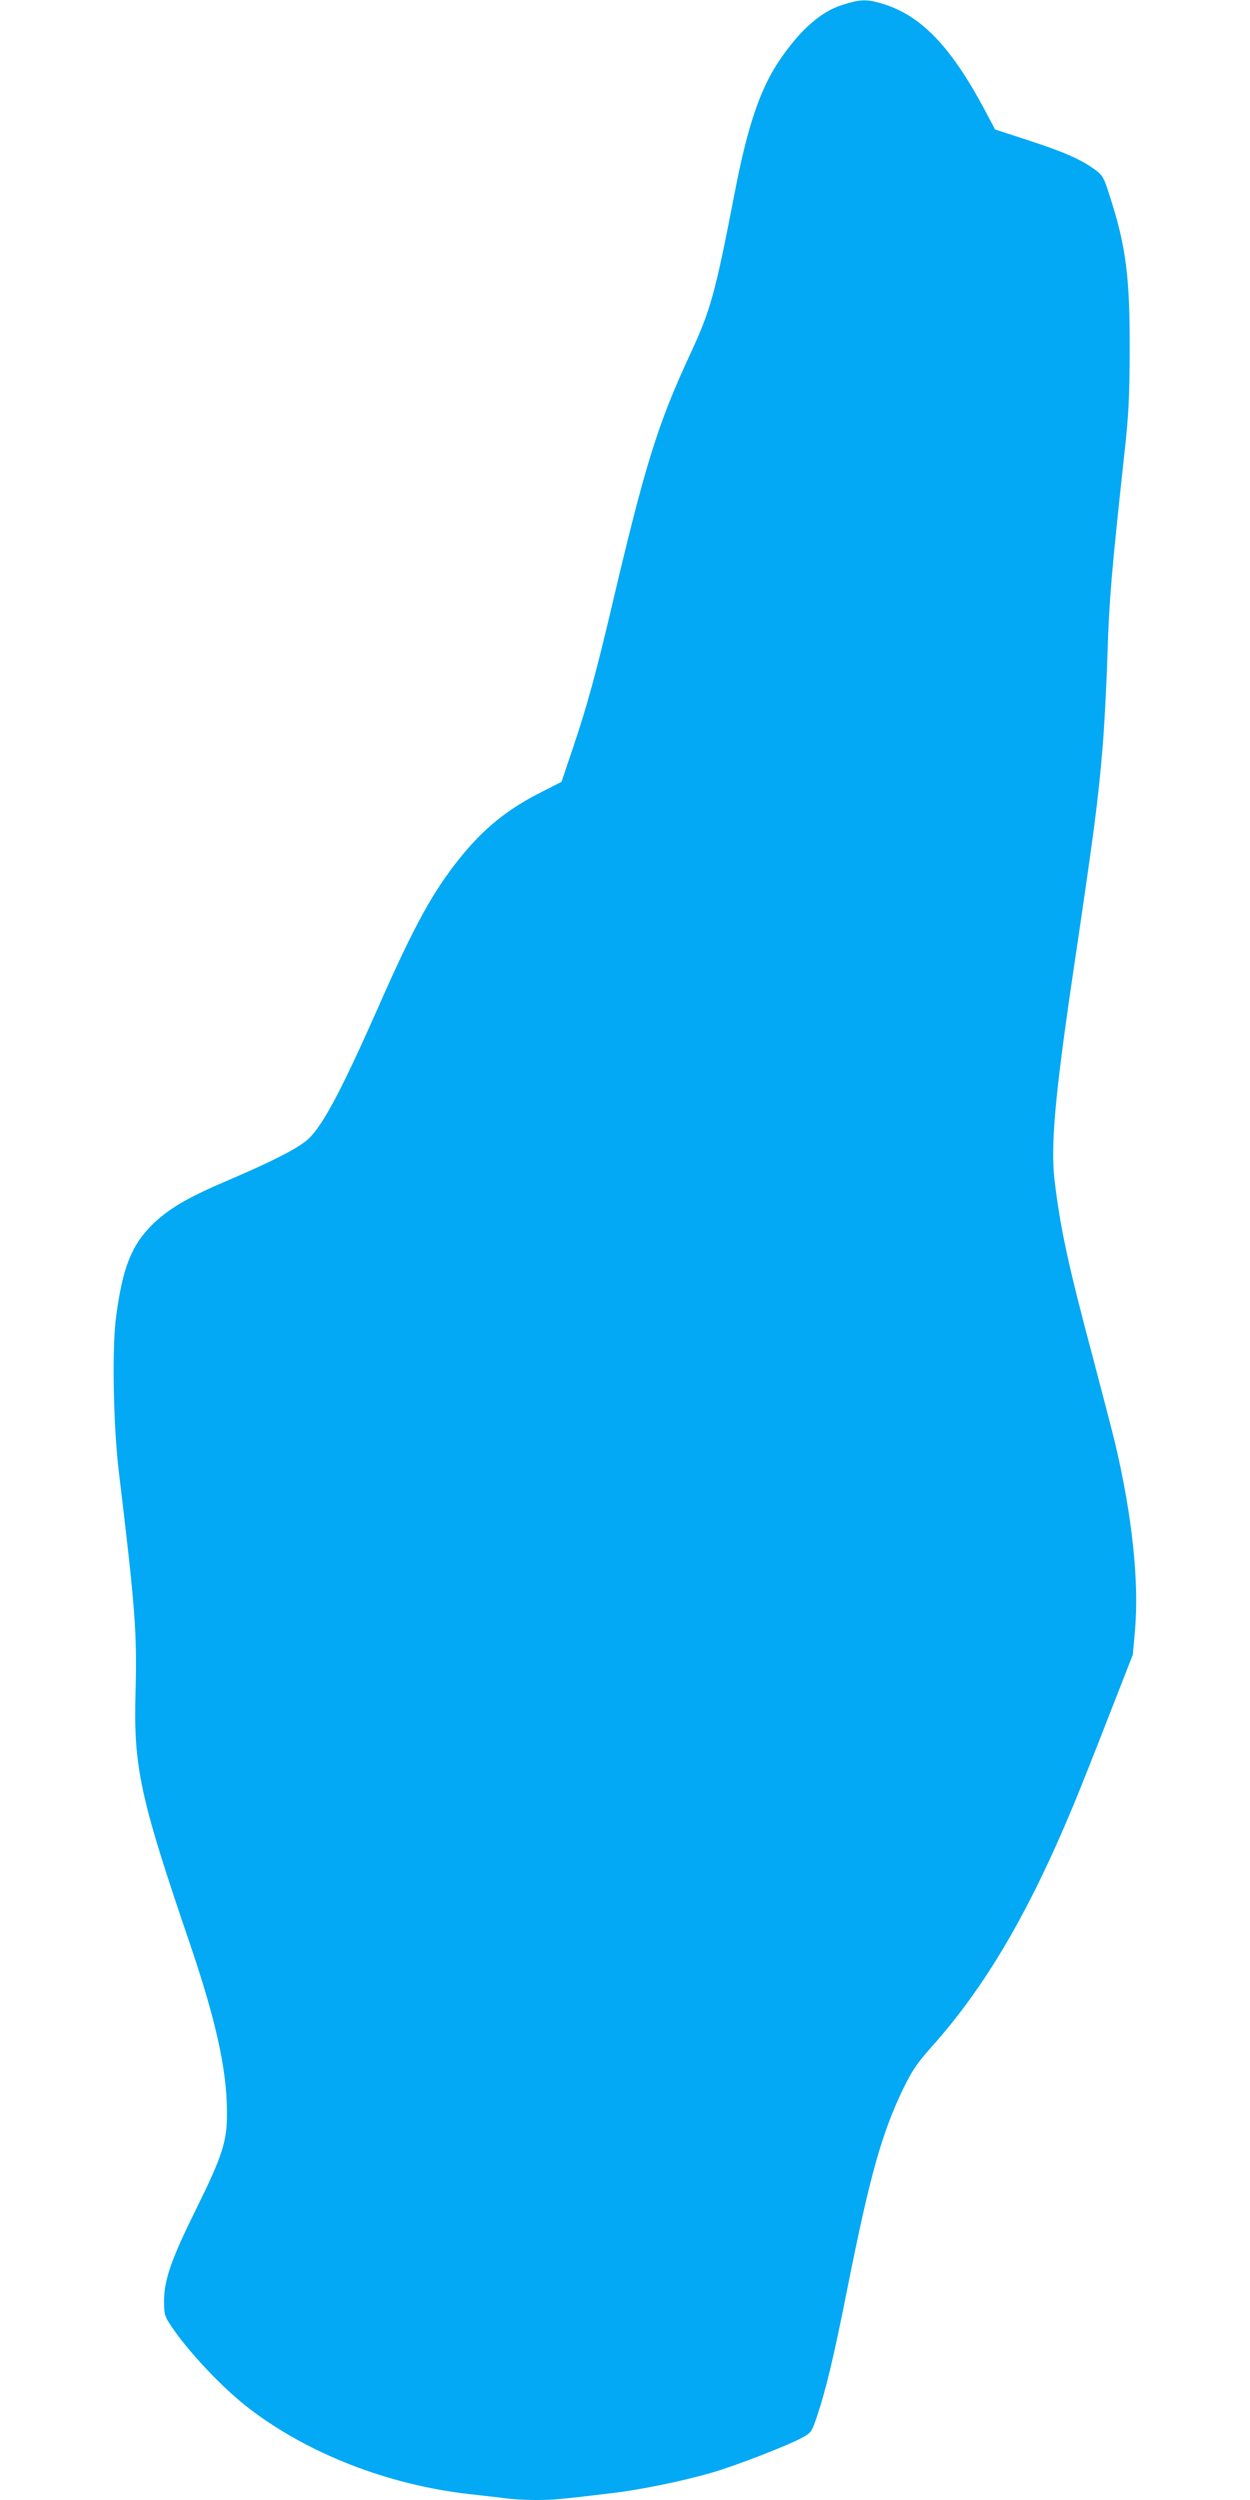
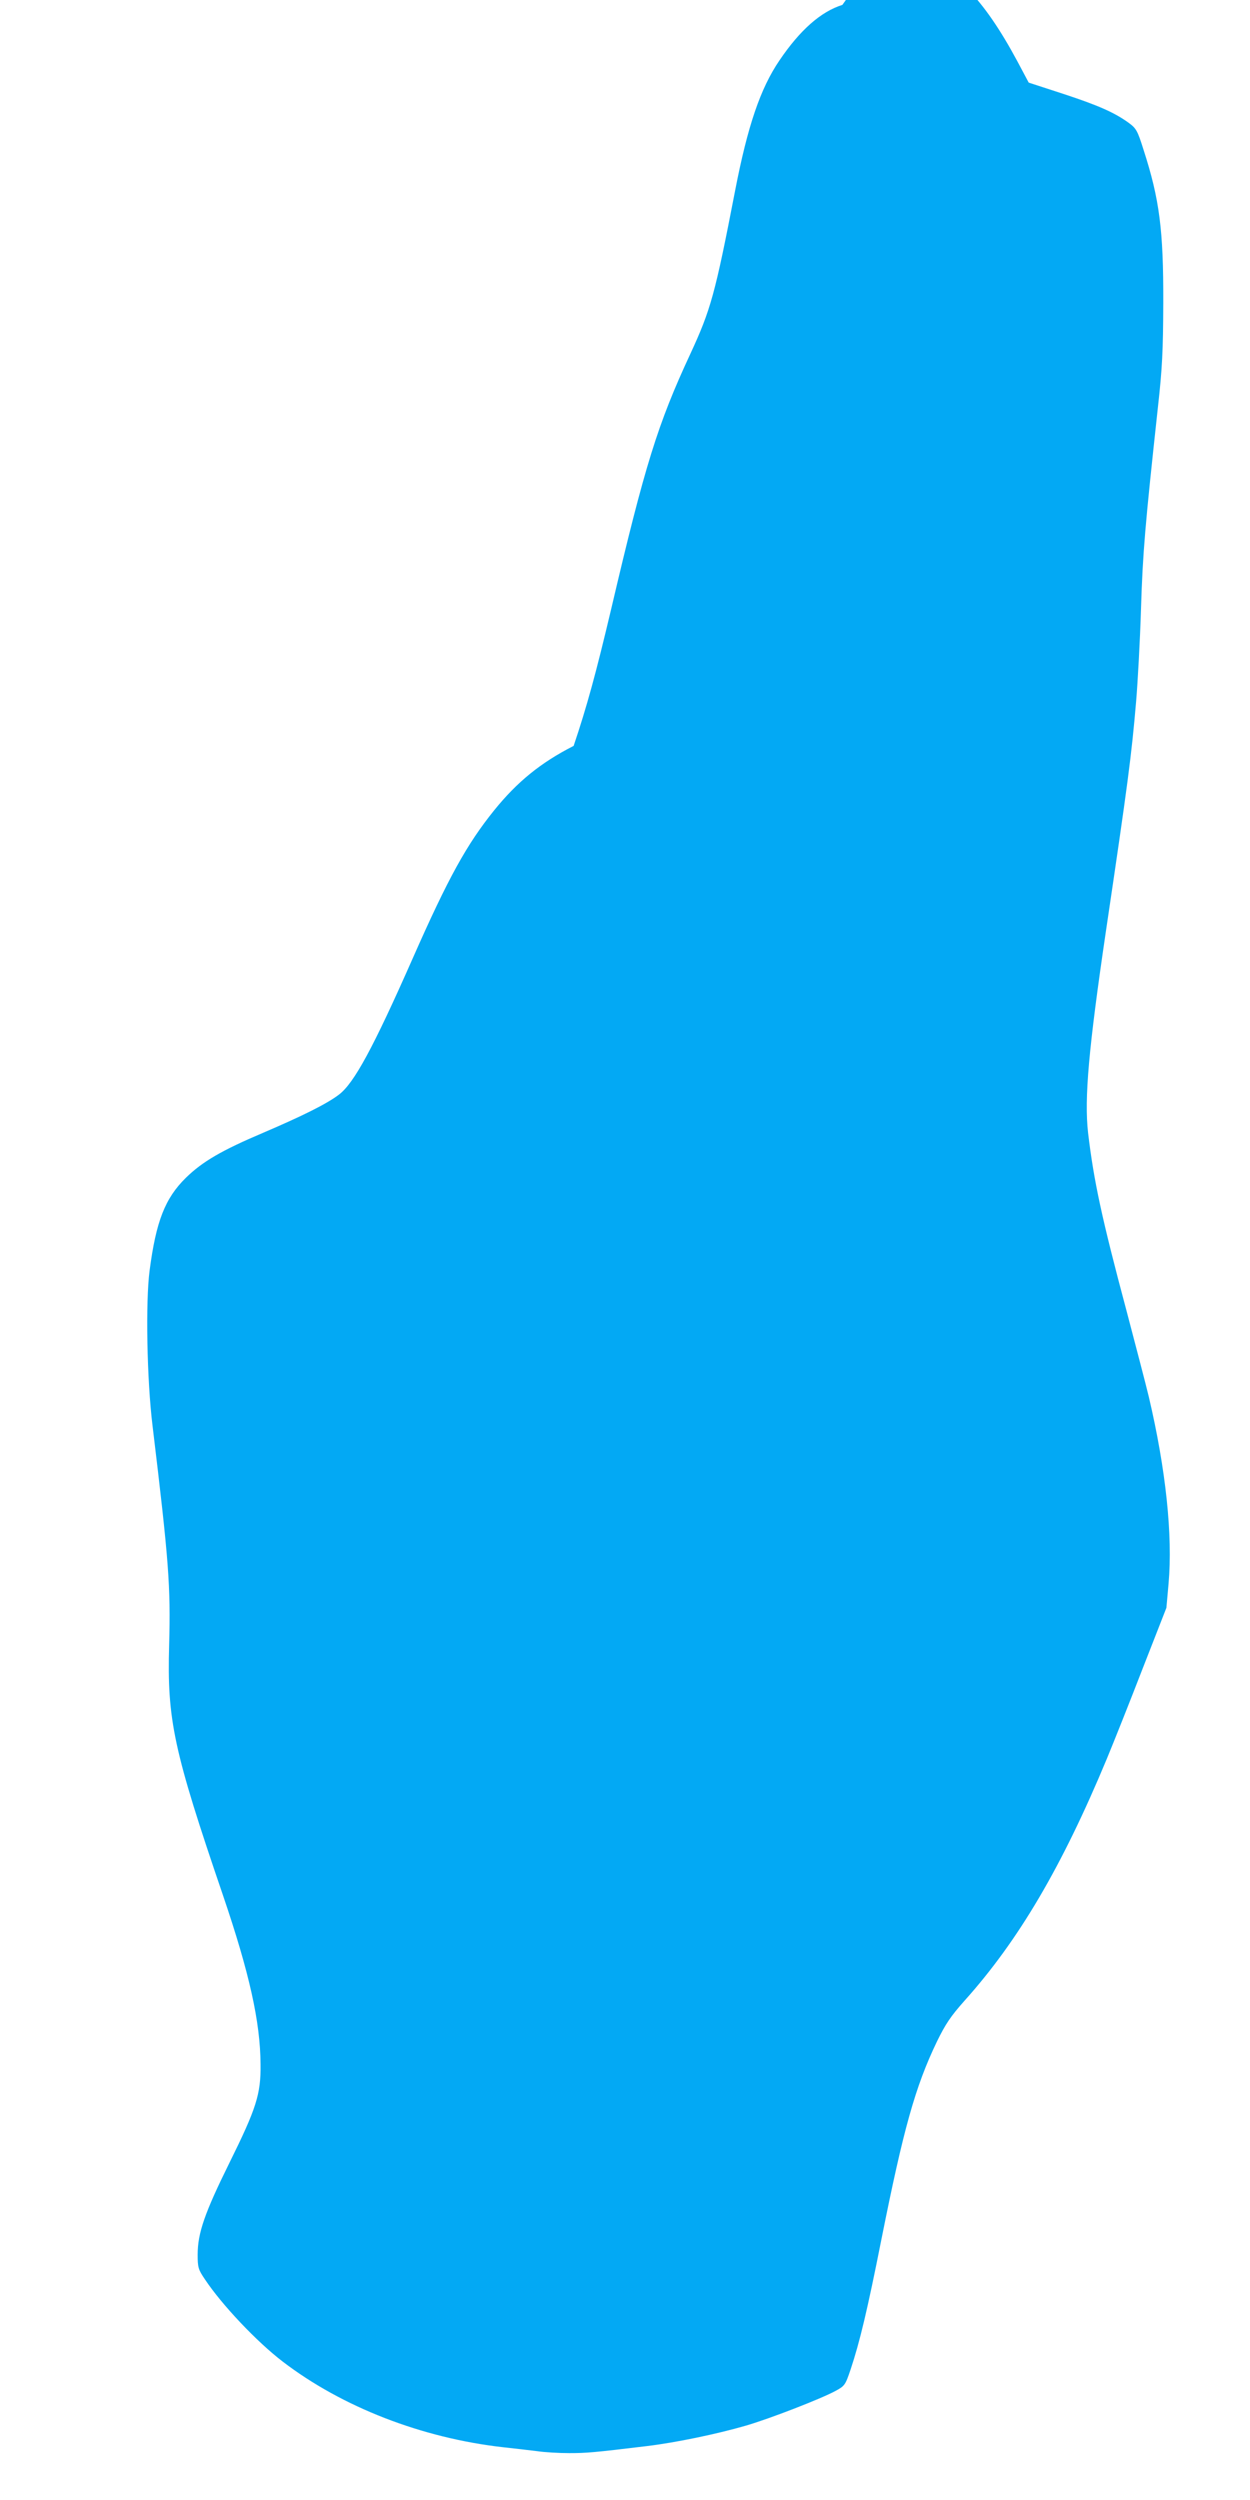
<svg xmlns="http://www.w3.org/2000/svg" version="1.0" width="640pt" height="1280pt" viewBox="0 0 640 1280" preserveAspectRatio="xMidYMid meet">
  <g transform="translate(0,1280) scale(0.1,-0.1)" fill="#03a9f4" stroke="none">
-     <path d="M4313 12775 c-111 -35 -217 -129 -322 -284 -98 -144 -163 -336 -227 -666 -103 -533 -125 -611 -230 -838 -166 -357 -232 -568 -404 -1302 -79 -334 -125 -502 -193 -704 l-62 -184 -110 -56 c-169 -86 -289 -184 -407 -330 -140 -174 -234 -343 -417 -758 -203 -460 -300 -638 -377 -697 -61 -47 -188 -110 -389 -196 -212 -90 -310 -147 -395 -230 -107 -105 -153 -223 -186 -475 -21 -159 -14 -559 15 -795 84 -697 93 -821 85 -1123 -11 -383 22 -538 276 -1282 135 -397 191 -648 192 -865 2 -152 -22 -226 -159 -503 -127 -257 -163 -360 -163 -471 0 -65 3 -76 37 -126 87 -131 266 -320 398 -421 304 -233 713 -392 1130 -439 55 -6 133 -15 173 -20 40 -6 114 -10 164 -10 88 0 125 3 398 36 149 18 360 62 508 105 123 36 383 137 457 177 48 26 51 30 78 110 47 141 86 304 158 667 113 566 173 781 284 1012 44 90 70 129 142 210 276 308 498 685 728 1238 34 82 117 290 183 461 l122 312 11 123 c22 249 -14 587 -101 957 -16 67 -68 265 -114 440 -127 475 -168 667 -197 912 -20 176 3 433 91 1030 113 762 131 898 155 1179 8 95 20 309 25 475 9 289 21 426 86 1026 23 205 27 293 28 540 1 372 -19 529 -101 783 -31 99 -38 110 -76 138 -73 53 -157 90 -337 149 l-175 57 -58 109 c-174 324 -328 481 -529 538 -73 21 -107 19 -195 -9z" />
+     <path d="M4313 12775 c-111 -35 -217 -129 -322 -284 -98 -144 -163 -336 -227 -666 -103 -533 -125 -611 -230 -838 -166 -357 -232 -568 -404 -1302 -79 -334 -125 -502 -193 -704 c-169 -86 -289 -184 -407 -330 -140 -174 -234 -343 -417 -758 -203 -460 -300 -638 -377 -697 -61 -47 -188 -110 -389 -196 -212 -90 -310 -147 -395 -230 -107 -105 -153 -223 -186 -475 -21 -159 -14 -559 15 -795 84 -697 93 -821 85 -1123 -11 -383 22 -538 276 -1282 135 -397 191 -648 192 -865 2 -152 -22 -226 -159 -503 -127 -257 -163 -360 -163 -471 0 -65 3 -76 37 -126 87 -131 266 -320 398 -421 304 -233 713 -392 1130 -439 55 -6 133 -15 173 -20 40 -6 114 -10 164 -10 88 0 125 3 398 36 149 18 360 62 508 105 123 36 383 137 457 177 48 26 51 30 78 110 47 141 86 304 158 667 113 566 173 781 284 1012 44 90 70 129 142 210 276 308 498 685 728 1238 34 82 117 290 183 461 l122 312 11 123 c22 249 -14 587 -101 957 -16 67 -68 265 -114 440 -127 475 -168 667 -197 912 -20 176 3 433 91 1030 113 762 131 898 155 1179 8 95 20 309 25 475 9 289 21 426 86 1026 23 205 27 293 28 540 1 372 -19 529 -101 783 -31 99 -38 110 -76 138 -73 53 -157 90 -337 149 l-175 57 -58 109 c-174 324 -328 481 -529 538 -73 21 -107 19 -195 -9z" />
  </g>
</svg>